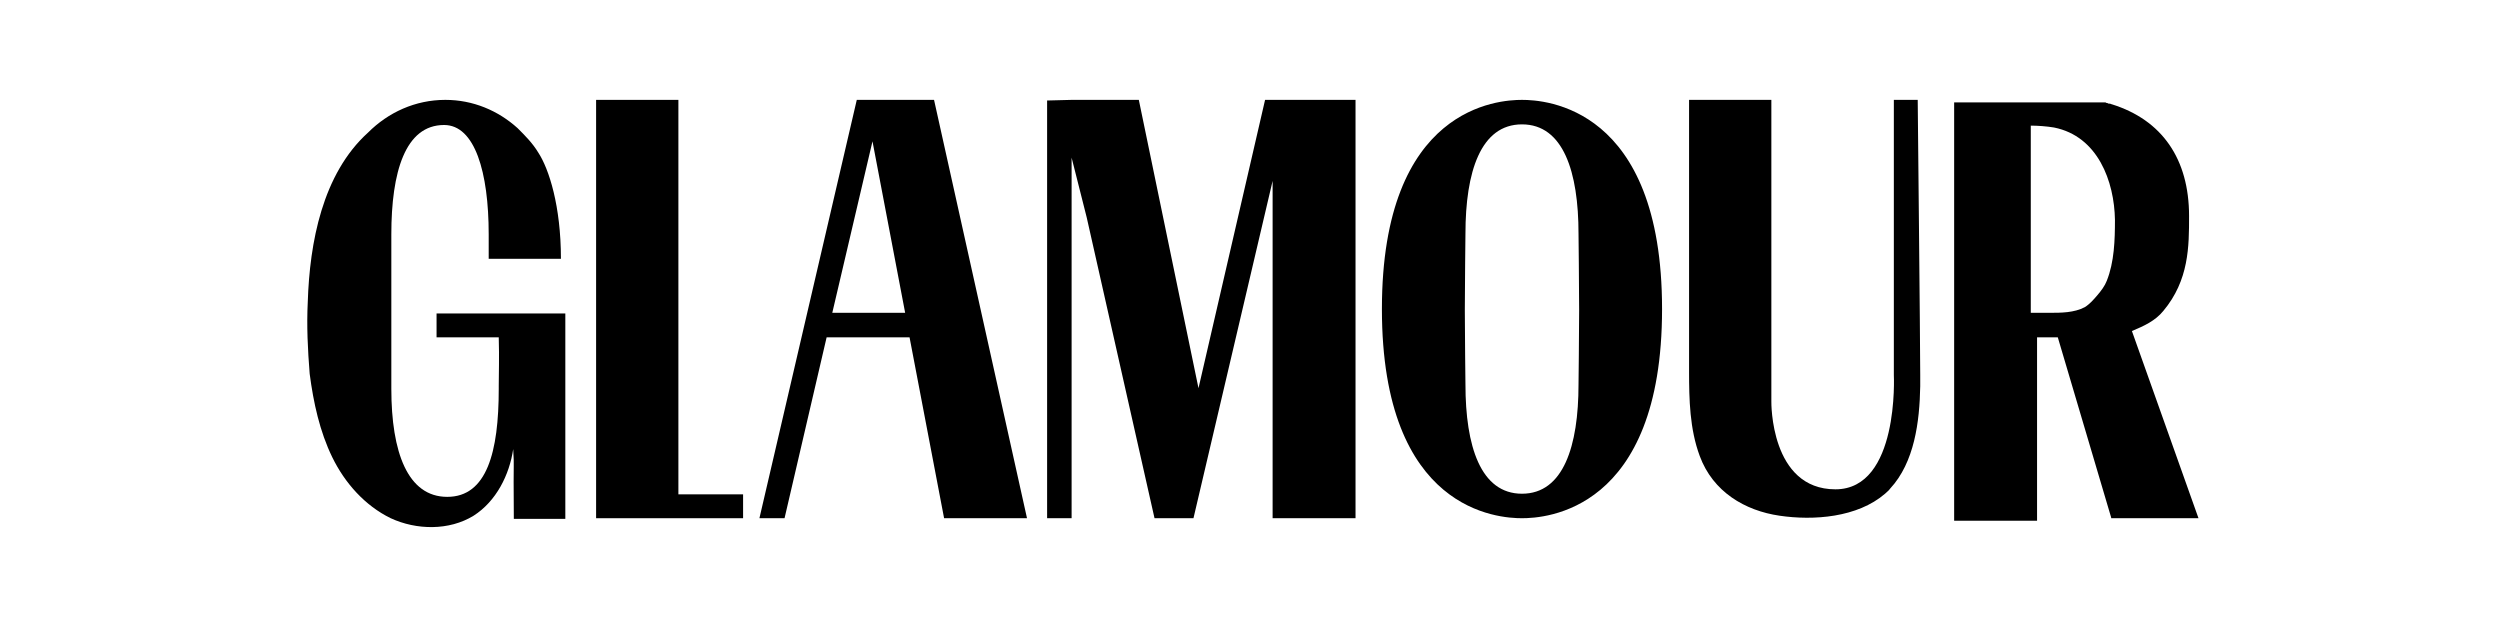
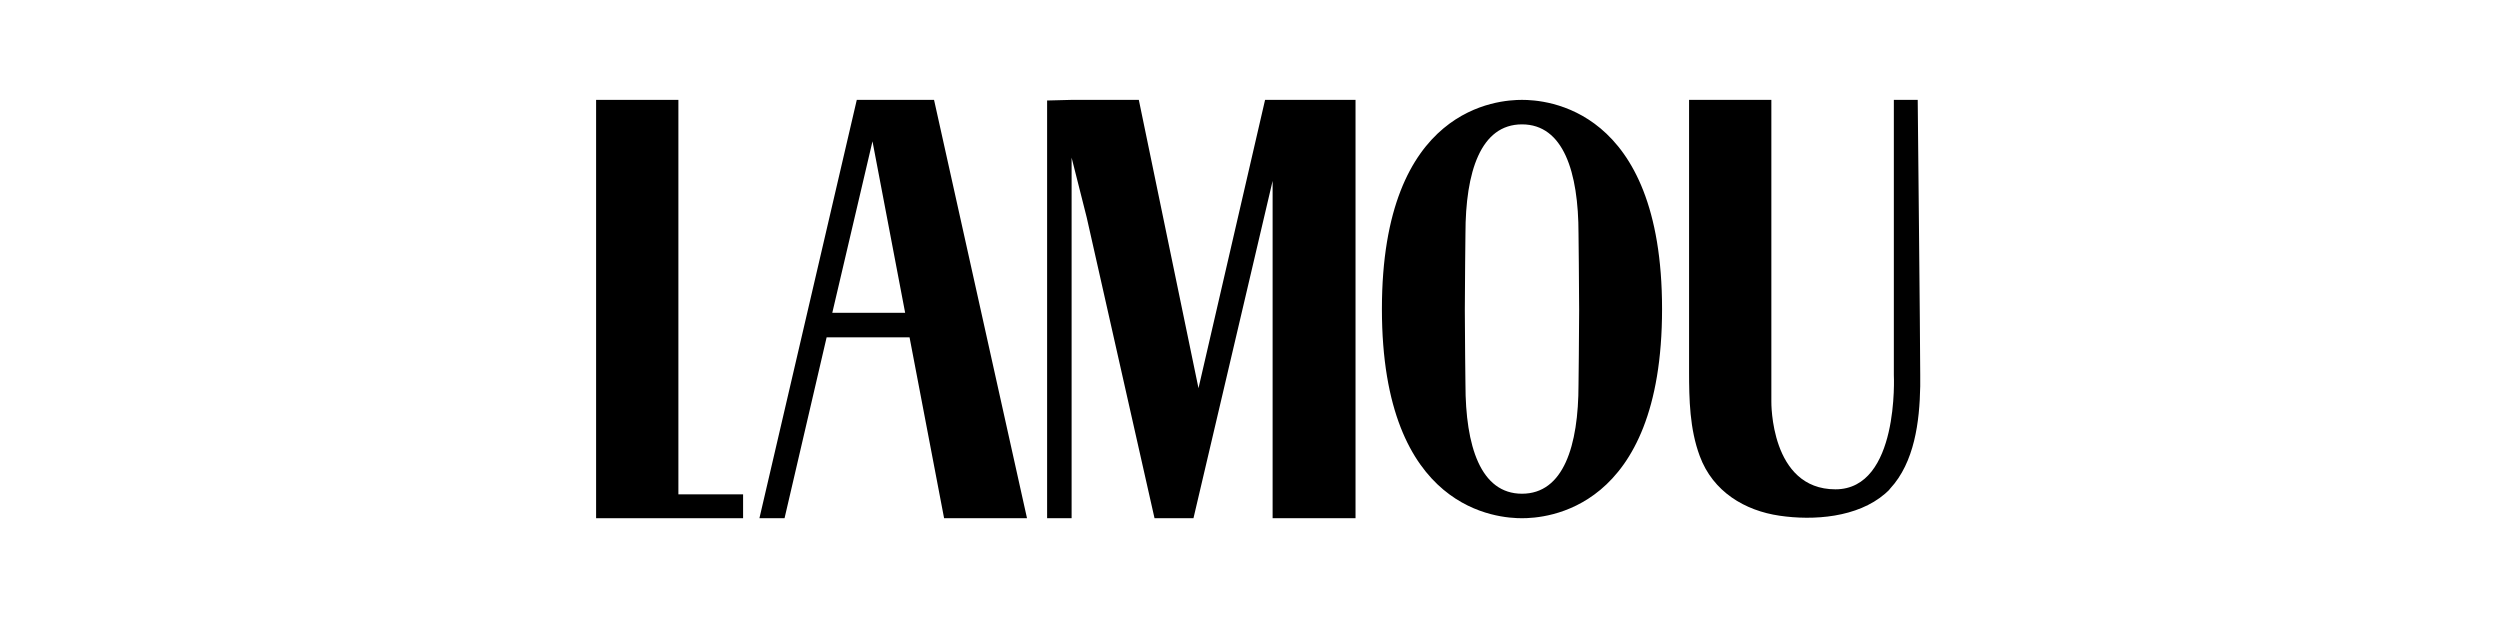
<svg xmlns="http://www.w3.org/2000/svg" height="100" width="398" xml:space="preserve" style="enable-background:new 0 0 398 100;" viewBox="0 0 398 100" y="0px" x="0px" id="Layer_1" version="1.1">
  <g>
    <polygon points="118.3,78.7 108,78.7 108,15.9 94.9,15.9 94.9,82.5 108.3,82.5 108.3,82.5 118.3,82.5" />
    <g>
      <path d="M136.4,15.9l-15.5,66.6h4l6.7-28.8h13.2l5.5,28.8h13.2l-14.8-66.6H136.4 M132.5,49.8l6.4-27.3l5.2,27.3H132.5z" />
    </g>
    <polyline points="201.4,15.9 190.8,61.8 181.3,15.9 170.6,15.9 170.6,15.9 166.7,16 166.7,82.5 170.6,82.5 170.6,25.1 173,34.6    183.8,82.5 189.4,82.5 190,82.5 202.6,28.8 202.6,82.5 215.8,82.5 215.8,15.9 201.4,15.9" />
    <path d="M233.3,37.2c0,0-0.1,8.7-0.1,12.2c0,3.5,0.1,11.8,0.1,11.8c0,9.8,2.4,17.4,9,17.4c6.6,0,9-7.6,9-17.4c0,0,0.1-8.3,0.1-11.8   s-0.1-12.2-0.1-12.2c0-9.8-2.4-17.4-9-17.4C235.7,19.8,233.3,27.4,233.3,37.2 M264.6,49.2c0,32.3-18.7,33.3-22.3,33.3   s-22.3-1-22.3-33.3s18.7-33.3,22.3-33.3C245.9,15.9,264.6,16.9,264.6,49.2" />
    <path d="M292.2,77.9c10.2,0,9.3-18.2,9.3-18.2c0-5,0-43.4,0-43.8h3.8c0,0.4,0.4,38.8,0.4,43.8c0,0.6,0,1.2,0,1.8   c-0.1,5.6-0.9,12.1-4.8,16.3c-0.2,0.3-0.5,0.5-0.8,0.8c-4.4,3.8-11.4,4.3-16.8,3.5c-5.5-0.8-10.6-3.8-12.7-9.5   c-1.6-4.3-1.7-9-1.7-13.5c0,0,0-43.2,0-43.2H282v47.9c0,0,0,0.1,0,0.1C282,64,281.8,77.9,292.2,77.9z" />
-     <path d="M339.4,52.7c1.9-0.8,3.7-1.6,5-3.2c4.1-4.9,4.1-10.3,4.1-15.1c0-9.1-4.3-15.3-12.3-17.8c-0.1,0-0.2-0.1-0.3-0.1   c0,0,0,0-0.1,0l0,0h0c-0.1,0-0.2,0-0.3-0.1l0,0c-0.1,0-0.2,0-0.3-0.1c0,0,0,0-0.1,0c-0.1,0-0.2,0-0.3,0l0,0c-0.1,0-0.2,0-0.3,0   c0,0,0,0-0.1,0c-0.1,0-0.2,0-0.3,0h0c-0.1,0-0.2,0-0.3,0c0,0,0,0-0.1,0c-0.1,0-0.2,0-0.3,0h0c-0.1,0-0.2,0-0.3,0h0   c-0.1,0-0.2,0-0.3,0h0c-0.1,0-0.1,0-0.2,0h0c-0.1,0-0.1,0-0.2,0h0c0,0-0.1,0-0.2,0c0,0,0,0,0,0s-0.1,0-0.2,0h0c0,0-0.1,0-0.1,0l0,0   c0,0-0.1,0-0.1,0s0,0,0,0s0,0-0.1,0h-7.6l0,0h-13v66.6h13.2V53.7h3.3l8.5,28.7l0,0.1h13.9L339.4,52.7z M326.3,49.8c-0.2,0-3,0-3,0   c0-3.8,0-29.9,0-29.8c1.1,0,2.5,0.1,3.7,0.3c7,1.4,9.6,8.6,9.7,14.7c0,3.2-0.1,6.7-1.3,9.7c-0.3,0.8-0.9,1.6-1.5,2.3   c-0.6,0.7-1.2,1.4-2,1.9C330.2,49.8,328.1,49.8,326.3,49.8" />
-     <path d="M85.7,24.3c1.7,2.6,3.6,8.5,3.6,16.9c-3.3,0-8.7,0-11.5,0v-0.7c0-2.7,0-3.2,0-3.2c0-9.9-2.2-17.4-7.1-17.4   c-6.2,0-8.4,7.5-8.4,17.4v19.5c0,2.8,0,5.1,0,5.1c0,10.1,2.6,17.2,8.9,17.2c6.3,0,8.2-7.1,8.2-17.2l0-0.5c0-2.3,0.1-4.2,0-7.7   c-3.1,0-6.8,0-9.9,0c0-0.9,0-3,0-3.8c6.8,0,13.7,0,20.5,0c0,11.5,0,21.2,0,32.7c-2.6,0-5.6,0-8.2,0c-0.1-11.1,0.1-7.4-0.1-11.1   c-0.6,4.1-2.7,8.3-6.3,10.6c-3.9,2.4-9.1,2.3-13.2,0.4c-4.1-2-7.3-5.6-9.3-9.7c-2-4.1-3-8.7-3.6-13.3C49,55.7,48.8,51.9,49,48   c0.3-9.3,2.3-20.3,9.6-26.9c3.2-3.2,7.5-5.2,12.3-5.2c4.4,0,8.4,1.7,11.5,4.5c0,0,0,0,0.1,0.1C83.6,21.6,84.8,22.8,85.7,24.3z" />
  </g>
</svg>